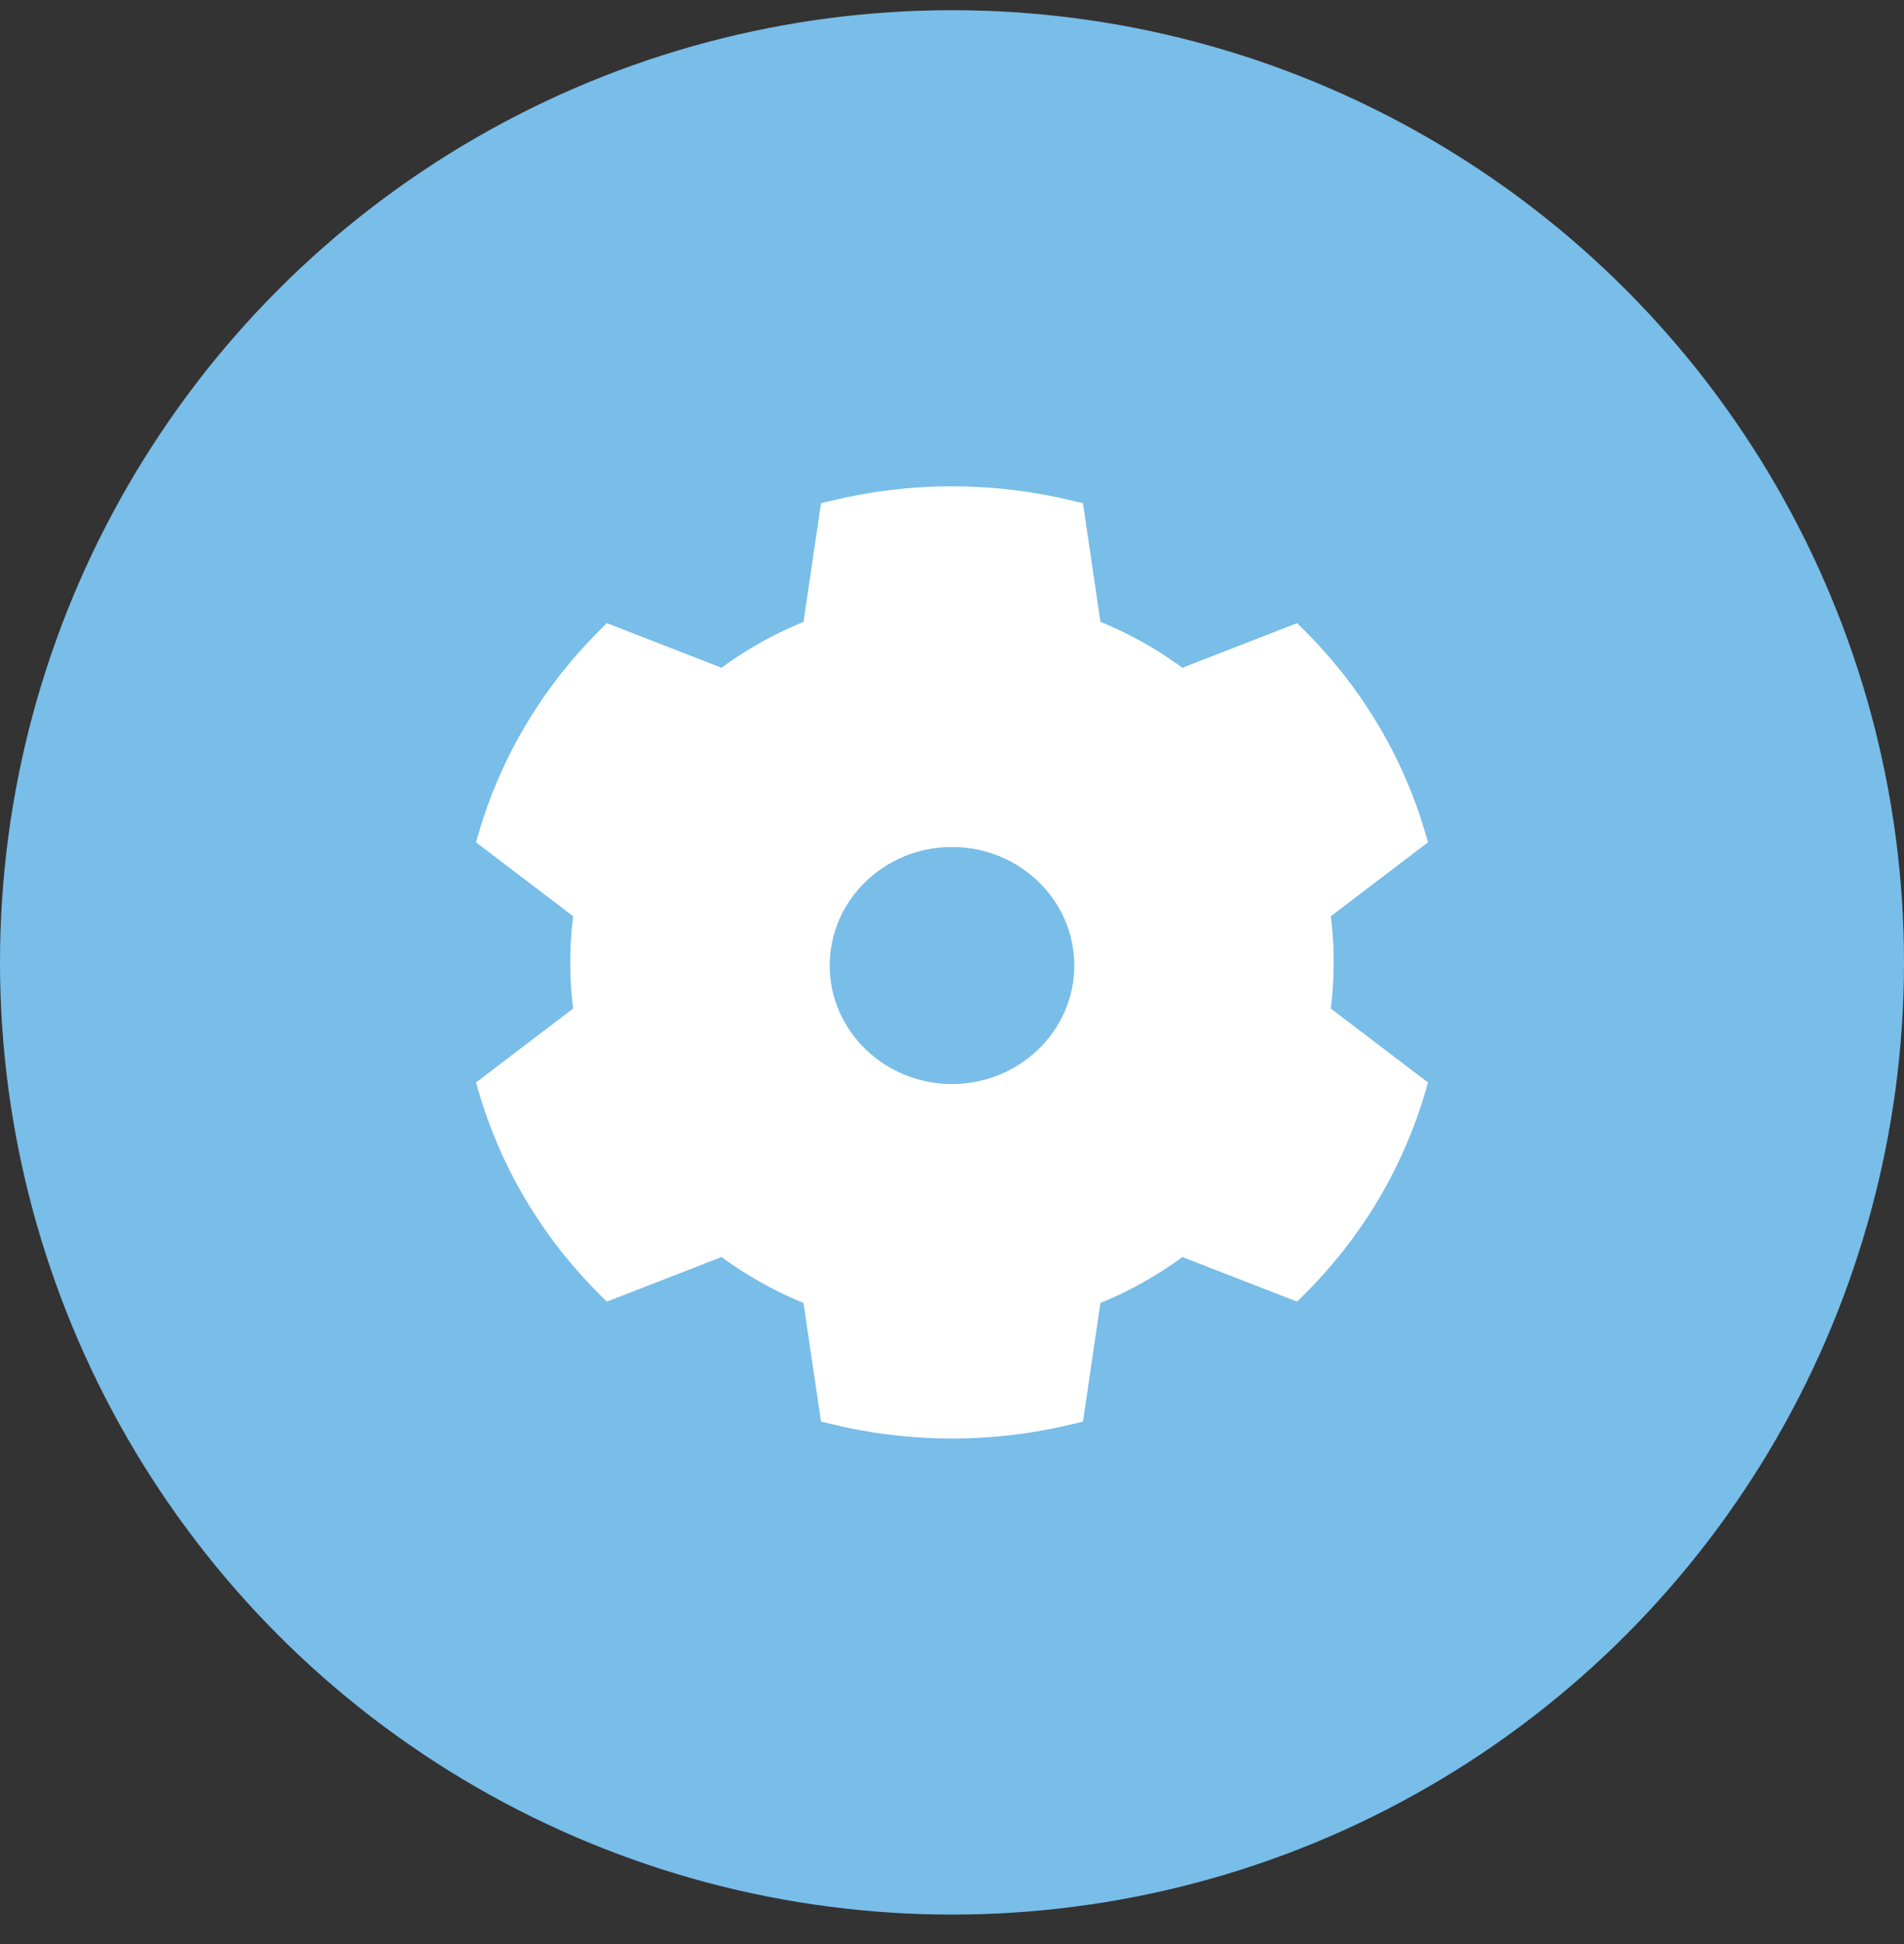
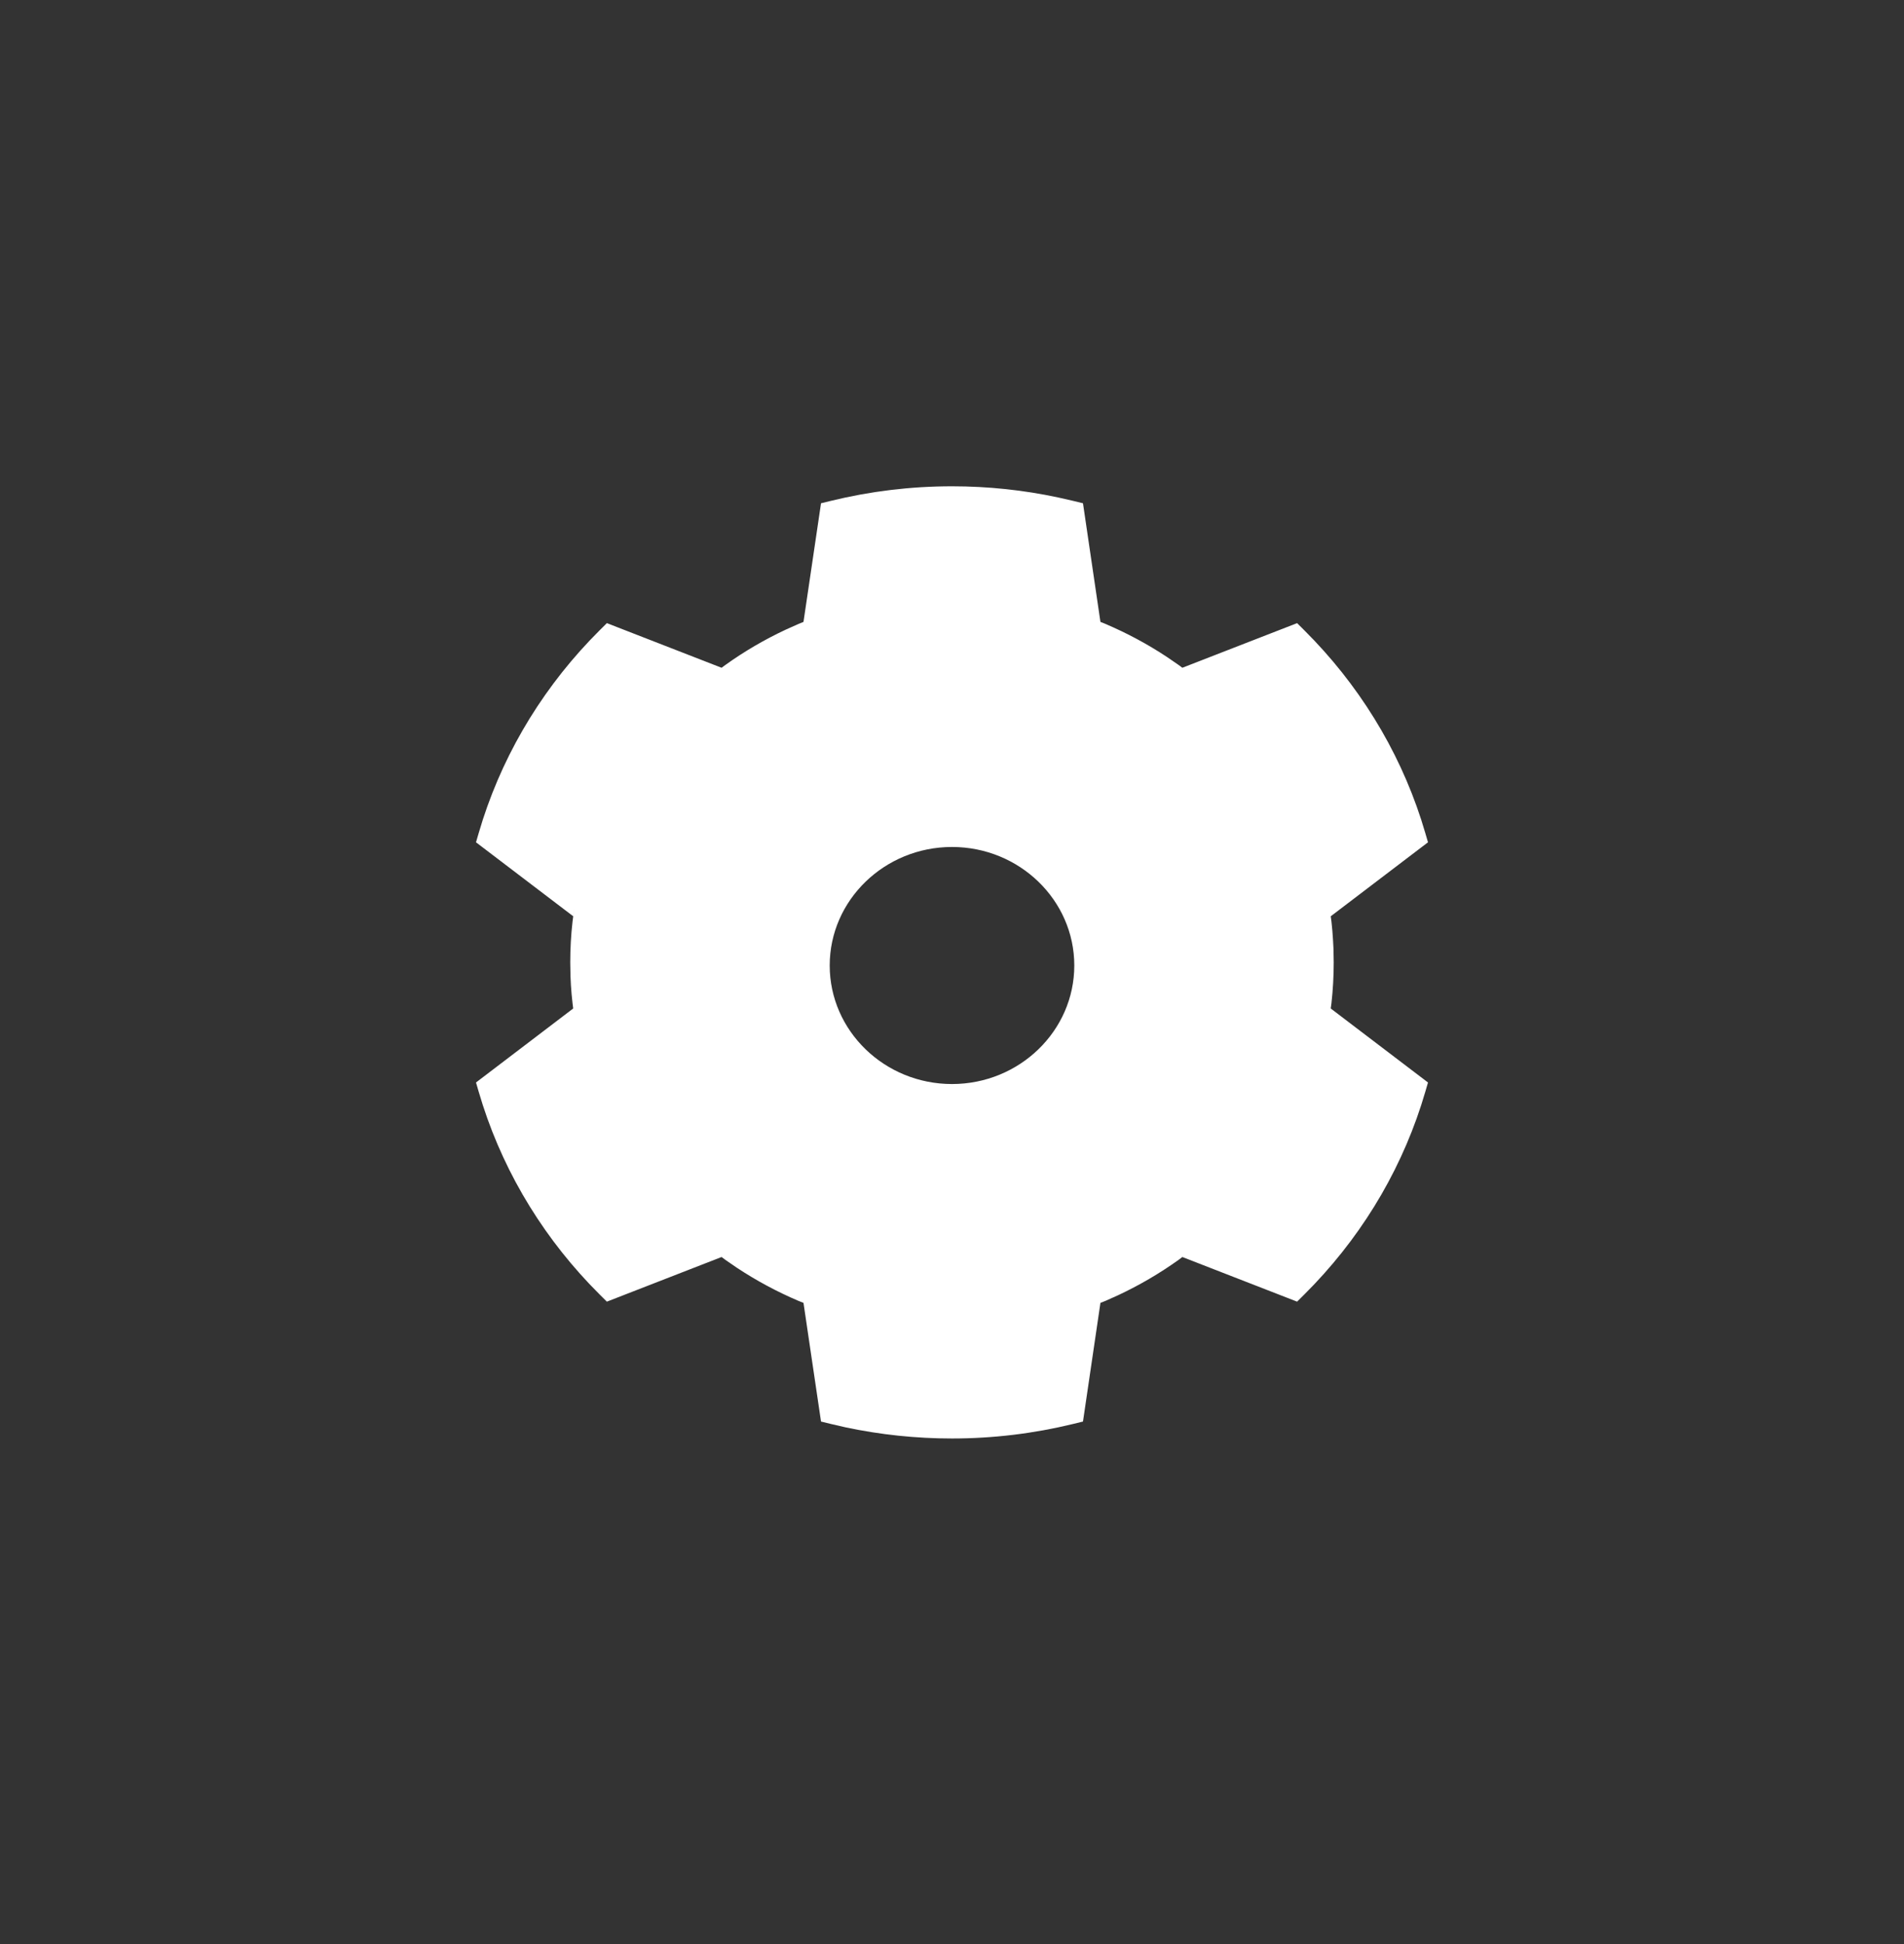
<svg xmlns="http://www.w3.org/2000/svg" width="48" height="49" viewBox="0 0 48 49" fill="none">
  <rect x="0" y="0" width="48" height="49" fill="#333333" stroke="none" />
-   <circle cx="24" cy="24.257" r="24" fill="#79BDE9" />
  <path fill-rule="evenodd" clip-rule="evenodd" d="M24 12.257C22.96 12.257 21.937 12.382 20.947 12.624L20.698 12.685L20.256 15.675L20.133 15.725L19.809 15.87C19.275 16.12 18.766 16.417 18.29 16.758L18.191 16.831L15.299 15.706L15.117 15.887L14.867 16.143C13.557 17.525 12.594 19.186 12.067 21.001L12 21.23L14.45 23.094L14.478 22.887L14.434 23.225C14.395 23.565 14.376 23.91 14.376 24.257L14.382 24.604L14.393 24.834C14.403 24.986 14.416 25.138 14.434 25.289L14.45 25.419L12 27.284L12.067 27.514L12.171 27.852C12.752 29.647 13.763 31.281 15.117 32.627L15.299 32.808L18.191 31.683L18.29 31.757L18.58 31.956C19.069 32.279 19.588 32.558 20.133 32.79L20.256 32.839L20.698 35.83L20.948 35.891L21.321 35.977C22.195 36.162 23.091 36.257 24 36.257C25.037 36.257 26.059 36.133 27.052 35.891L27.302 35.83L27.742 32.839L27.866 32.79L28.19 32.645C28.725 32.394 29.233 32.097 29.709 31.757L29.807 31.683L32.7 32.808L32.882 32.627L33.132 32.371C34.443 30.99 35.406 29.328 35.933 27.514L36 27.284L33.548 25.419L33.566 25.286C33.604 24.945 33.623 24.602 33.623 24.257L33.617 23.913L33.605 23.685C33.596 23.532 33.583 23.38 33.566 23.228L33.548 23.095L36 21.23L35.933 21.001L35.829 20.662C35.248 18.868 34.236 17.234 32.882 15.887L32.7 15.706L29.807 16.831L29.709 16.758L29.419 16.559C28.931 16.236 28.411 15.957 27.866 15.725L27.742 15.675L27.302 12.685L27.053 12.624L26.679 12.539C25.805 12.352 24.908 12.257 24 12.257ZM24 21.348C25.7 21.348 27.083 22.688 27.083 24.335C27.083 25.983 25.7 27.323 24 27.323C22.3 27.323 20.917 25.983 20.917 24.335C20.917 22.688 22.3 21.348 24 21.348Z" fill="white" />
</svg>